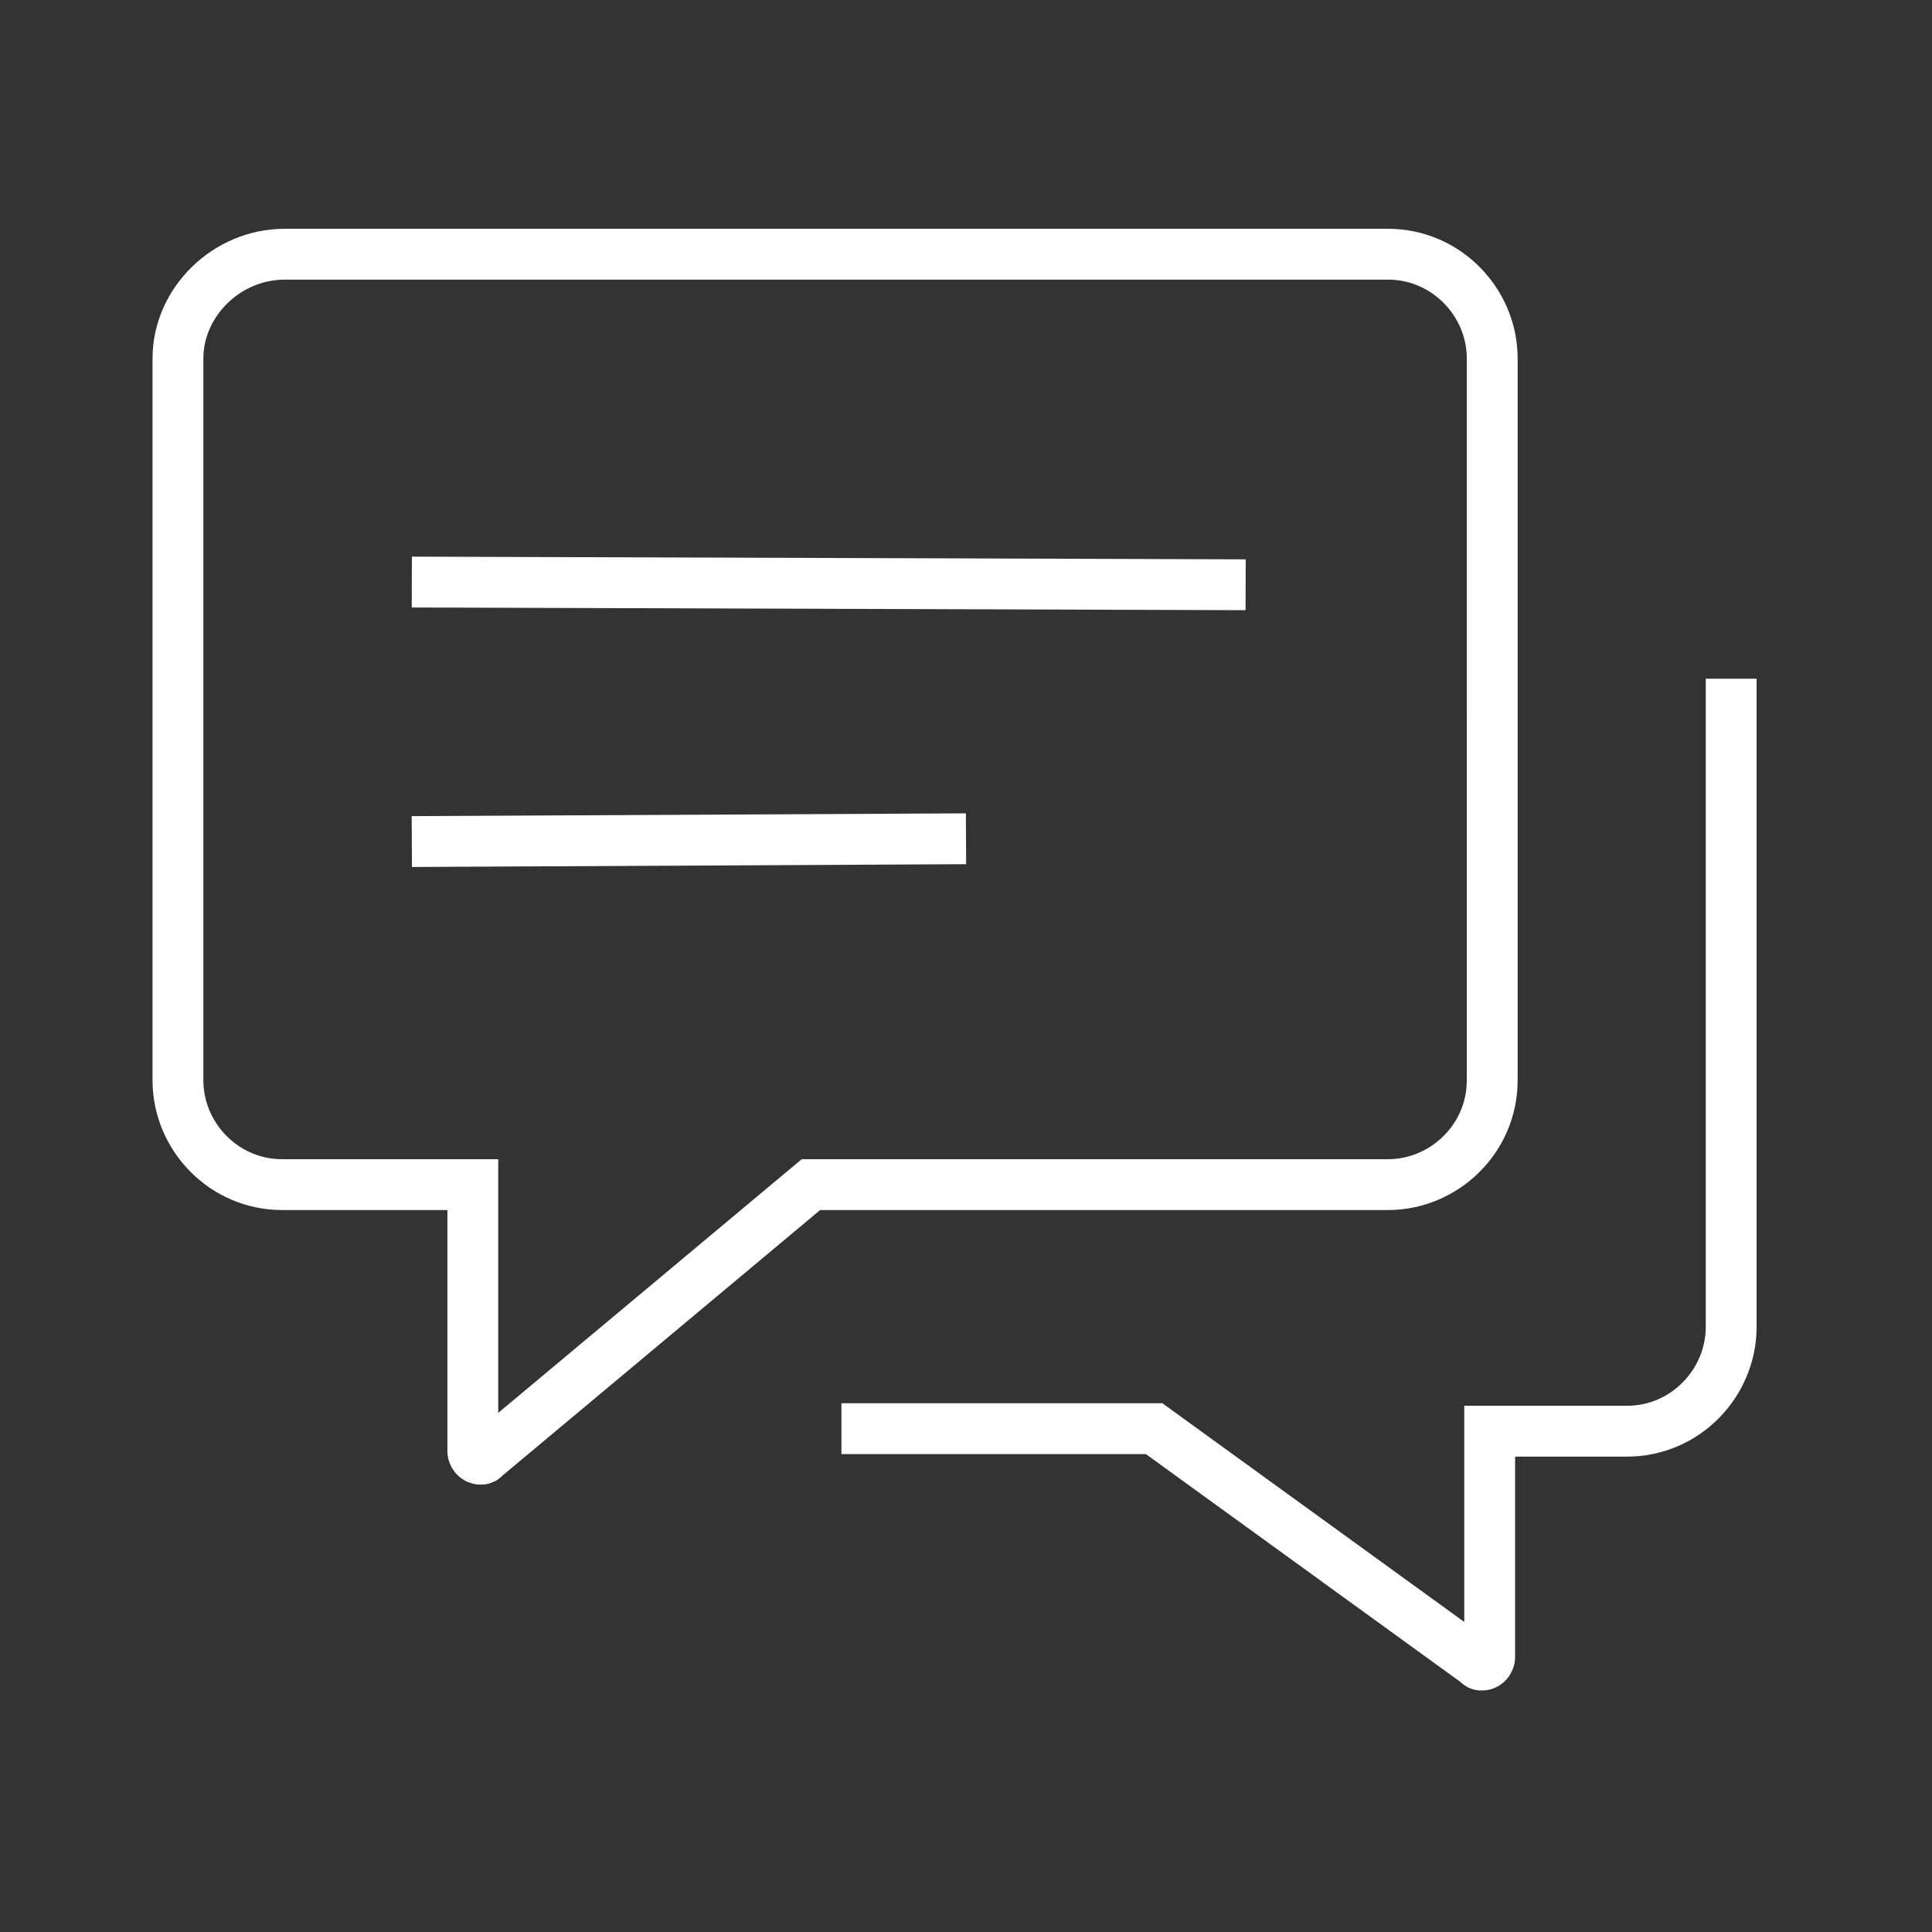
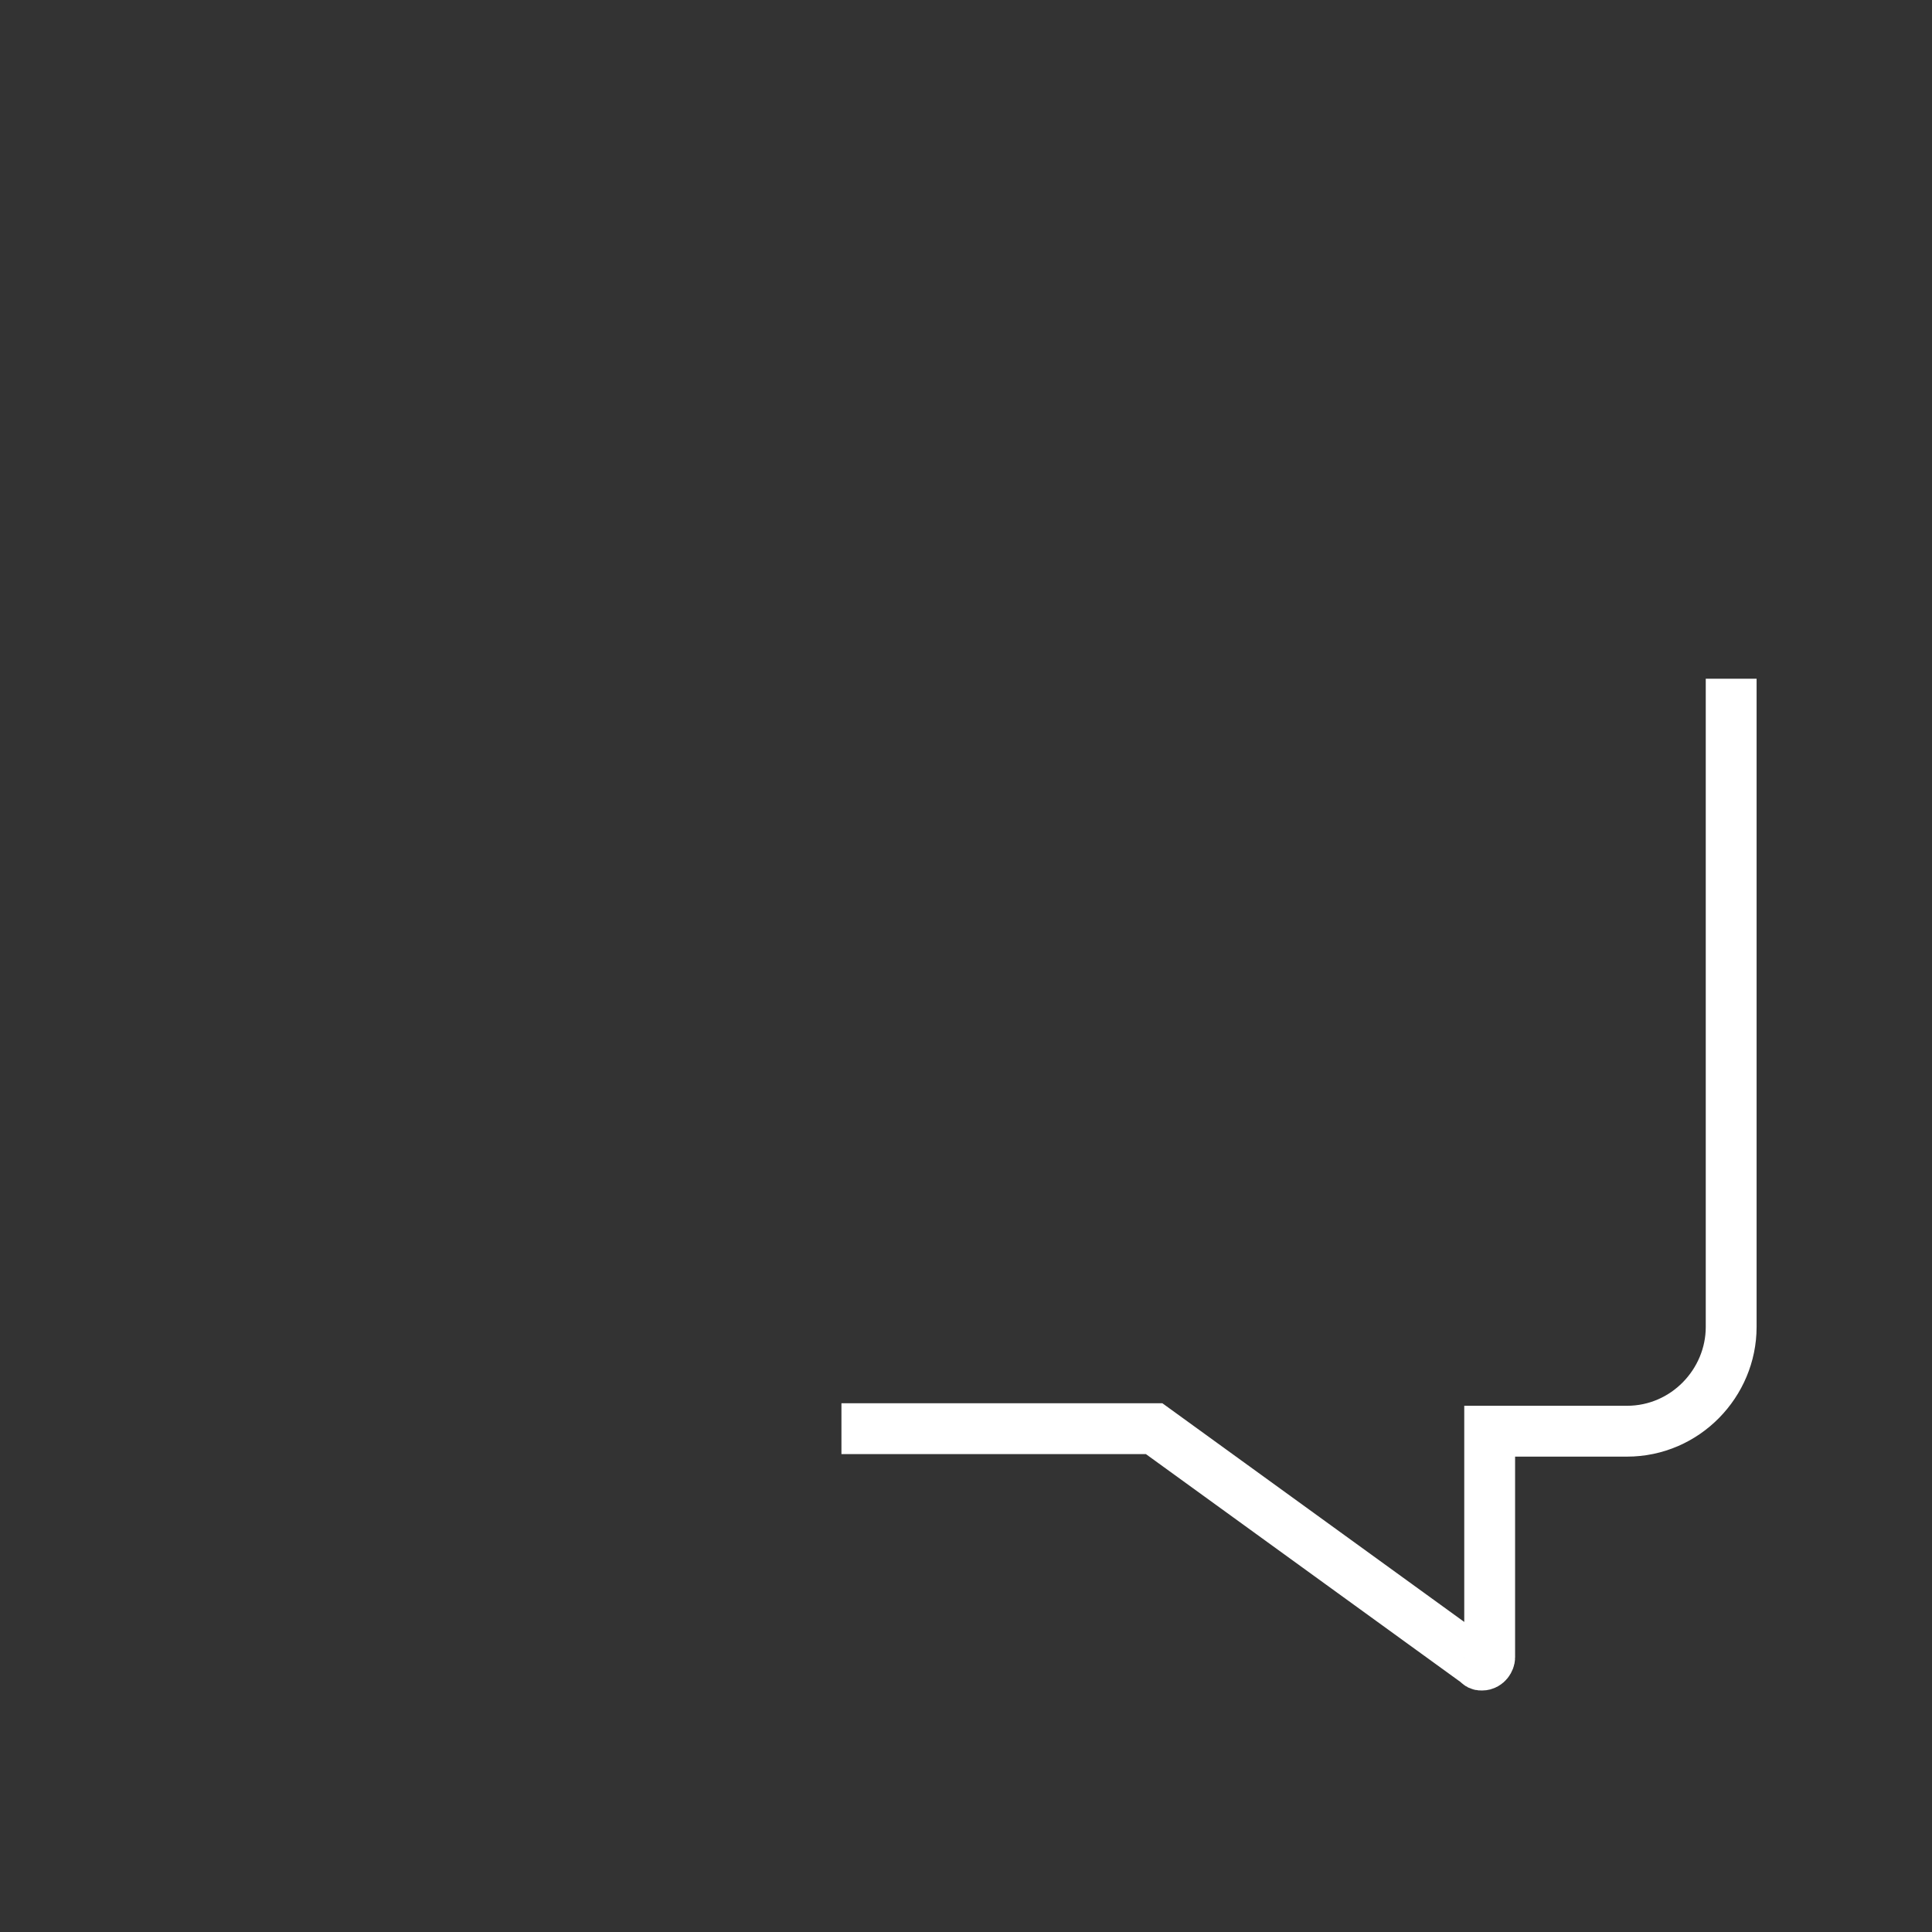
<svg xmlns="http://www.w3.org/2000/svg" width="76" height="76" viewBox="0 0 76 76">
  <rect x="0" y="0" width="76" height="76" fill="#333333" stroke="none" />
  <g stroke="#FFF" stroke-width="2" fill="none" fill-rule="evenodd" stroke-linecap="square">
-     <path d="M7 14.1v28.4c0 2.2 1.8 4.1 4.1 4.1h7.5v10.5c0 .1.1.3.3.3.1 0 .1 0 .2-.1l12.8-10.7h22.7c2.2 0 4.1-1.8 4.1-4.1V14.1c0-2.2-1.8-4.1-4.1-4.1H11.2C8.9 10 7 11.9 7 14.1zM17.2 22.9 48 23M17.2 33.1 37 33" />
    <path d="M68.1 27.7v24.5c0 2.2-1.8 4.1-4.1 4.1h-5.4 0v8.9c0 .1-.1.3-.3.3-.1 0-.1 0-.2-.1l-12.7-9.2h0-11.3" />
  </g>
</svg>